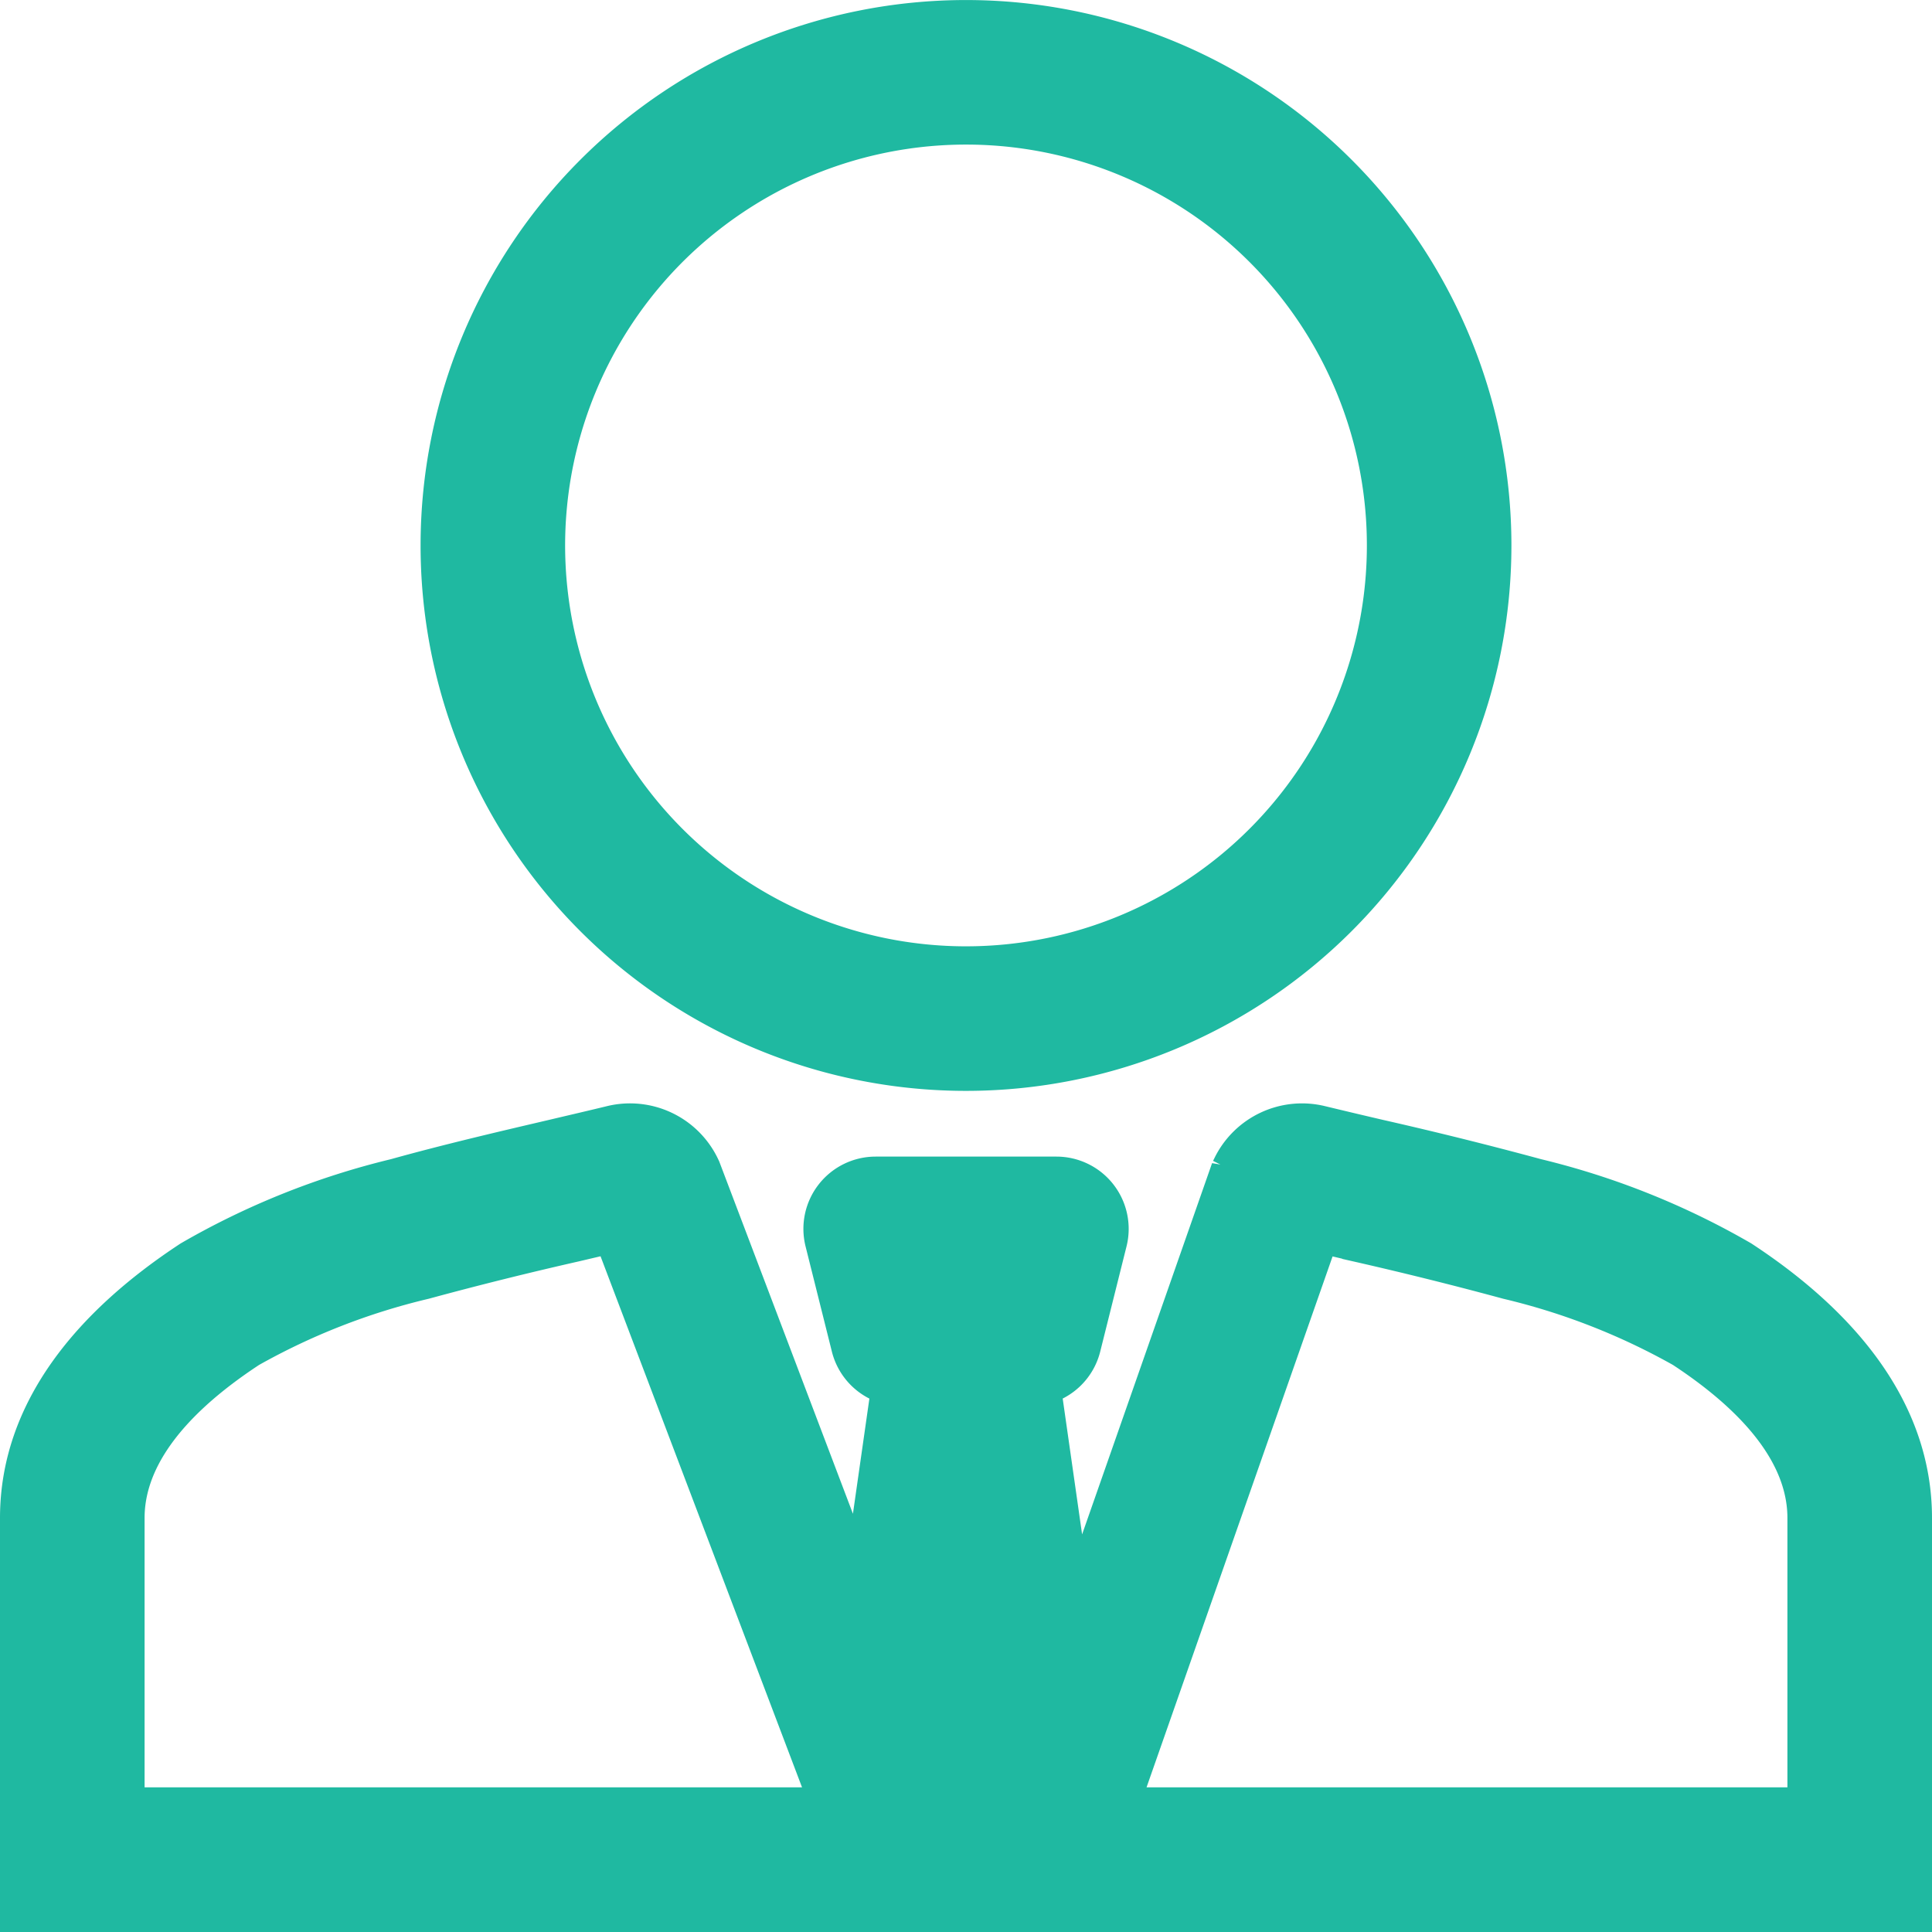
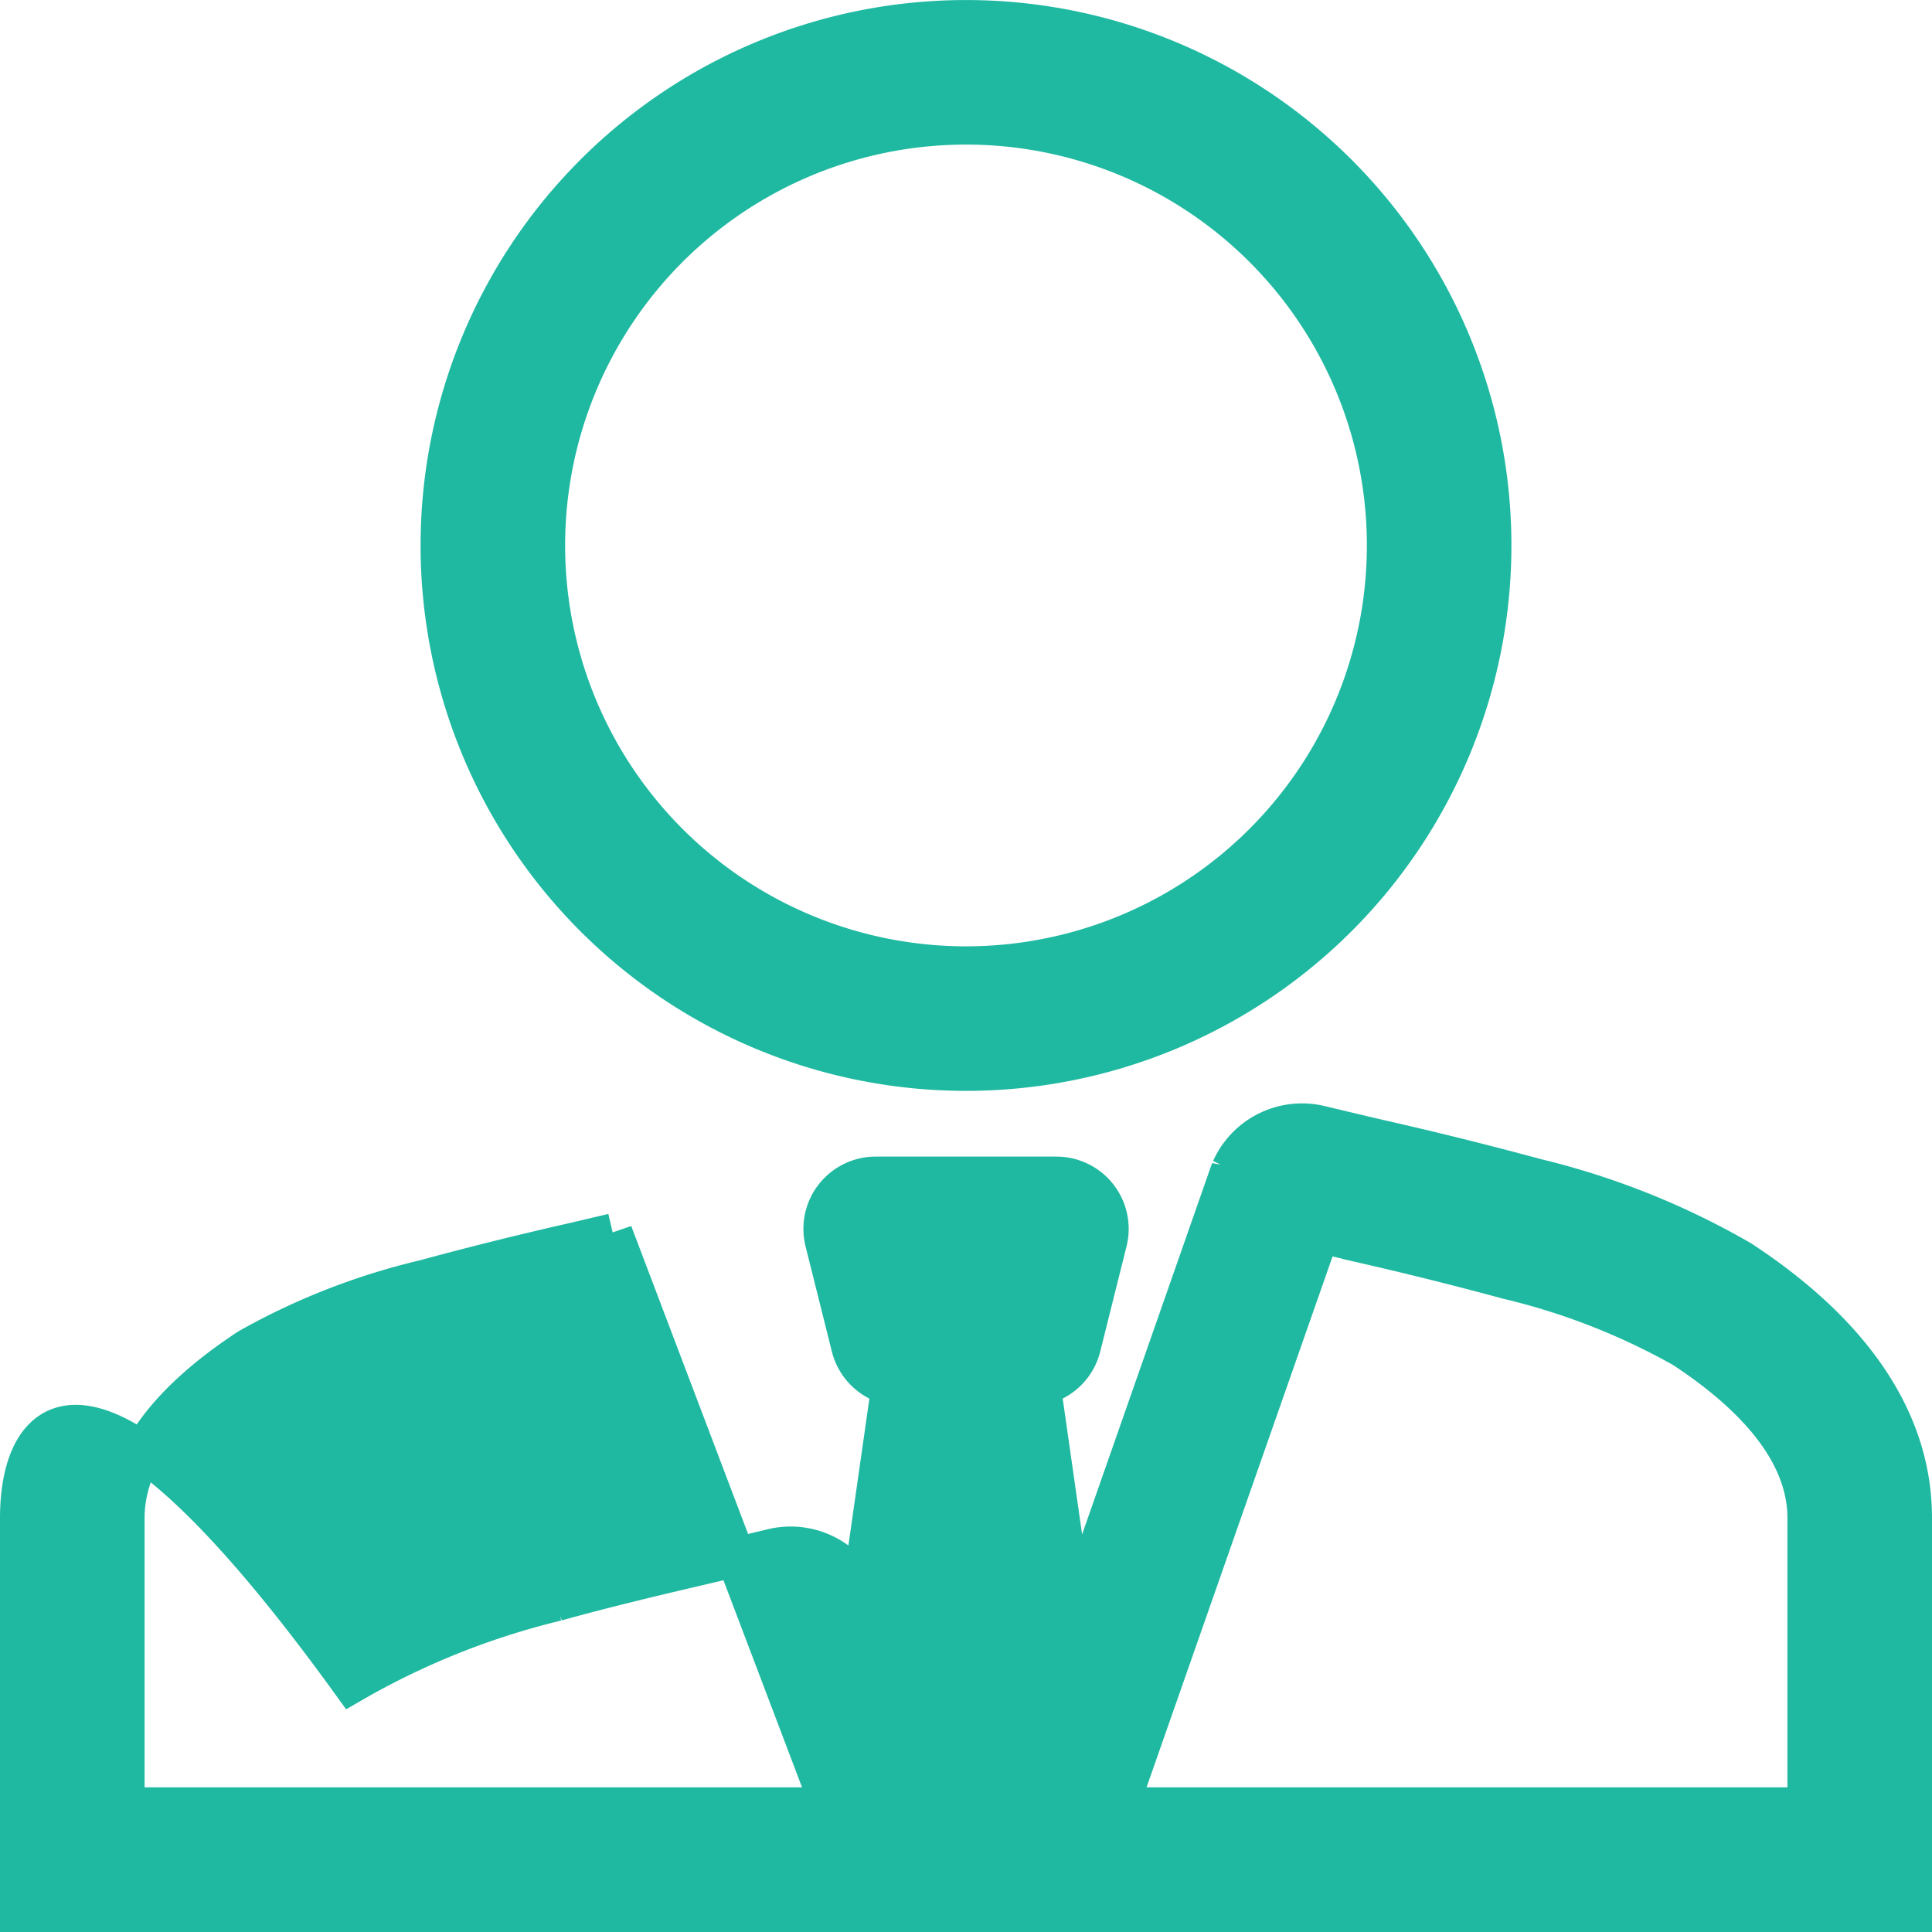
<svg xmlns="http://www.w3.org/2000/svg" width="49" height="49" viewBox="0 0 49 49">
-   <path id="healthicons_city-worker-outline" d="M30,32.667A13.333,13.333,0,1,0,16.667,19.333,13.33,13.33,0,0,0,30,32.667ZM40.667,19.333A10.667,10.667,0,1,1,30,8.667,10.664,10.664,0,0,1,40.667,19.333ZM36.713,35.165l-4.047,11.56V46L31.9,40.639a1.333,1.333,0,0,0,1.019-.981l.667-2.667a1.333,1.333,0,0,0-1.292-1.657H27.709a1.333,1.333,0,0,0-1.293,1.656l.667,2.667a1.333,1.333,0,0,0,1.019.983l-.749,5.243L23.28,35.151l-.027-.057a1.973,1.973,0,0,0-2.235-1.055c-.455.111-.956.227-1.485.352-1.249.292-2.659.621-3.995.993a19.529,19.529,0,0,0-5.192,2.077C7.849,39.1,6,41.271,6,44V54H54V44c0-2.729-1.848-4.9-4.347-6.539a19.5,19.5,0,0,0-5.191-2.077q-1.987-.538-3.995-.993-.743-.173-1.485-.352a1.972,1.972,0,0,0-2.233,1.055l-.036.072ZM39.925,37l-.951-.224-5.1,14.555H51.333V44c0-1.395-.939-2.863-3.143-4.309a17.067,17.067,0,0,0-4.443-1.737q-1.9-.515-3.821-.951Zm-18.883-.228,5.524,14.559H8.667V44c0-1.395.939-2.863,3.143-4.309a17.067,17.067,0,0,1,4.443-1.737q1.9-.516,3.821-.951l.969-.228Z" transform="translate(-5.5 -5.5)" fill="#1fb9a1" stroke="#1fb9a1" stroke-width="1" fill-rule="evenodd" />
+   <path id="healthicons_city-worker-outline" d="M30,32.667A13.333,13.333,0,1,0,16.667,19.333,13.33,13.33,0,0,0,30,32.667ZM40.667,19.333A10.667,10.667,0,1,1,30,8.667,10.664,10.664,0,0,1,40.667,19.333ZM36.713,35.165l-4.047,11.56V46L31.9,40.639a1.333,1.333,0,0,0,1.019-.981l.667-2.667a1.333,1.333,0,0,0-1.292-1.657H27.709a1.333,1.333,0,0,0-1.293,1.656l.667,2.667a1.333,1.333,0,0,0,1.019.983l-.749,5.243l-.027-.057a1.973,1.973,0,0,0-2.235-1.055c-.455.111-.956.227-1.485.352-1.249.292-2.659.621-3.995.993a19.529,19.529,0,0,0-5.192,2.077C7.849,39.1,6,41.271,6,44V54H54V44c0-2.729-1.848-4.9-4.347-6.539a19.5,19.5,0,0,0-5.191-2.077q-1.987-.538-3.995-.993-.743-.173-1.485-.352a1.972,1.972,0,0,0-2.233,1.055l-.036.072ZM39.925,37l-.951-.224-5.1,14.555H51.333V44c0-1.395-.939-2.863-3.143-4.309a17.067,17.067,0,0,0-4.443-1.737q-1.9-.515-3.821-.951Zm-18.883-.228,5.524,14.559H8.667V44c0-1.395.939-2.863,3.143-4.309a17.067,17.067,0,0,1,4.443-1.737q1.9-.516,3.821-.951l.969-.228Z" transform="translate(-5.5 -5.5)" fill="#1fb9a1" stroke="#1fb9a1" stroke-width="1" fill-rule="evenodd" />
</svg>